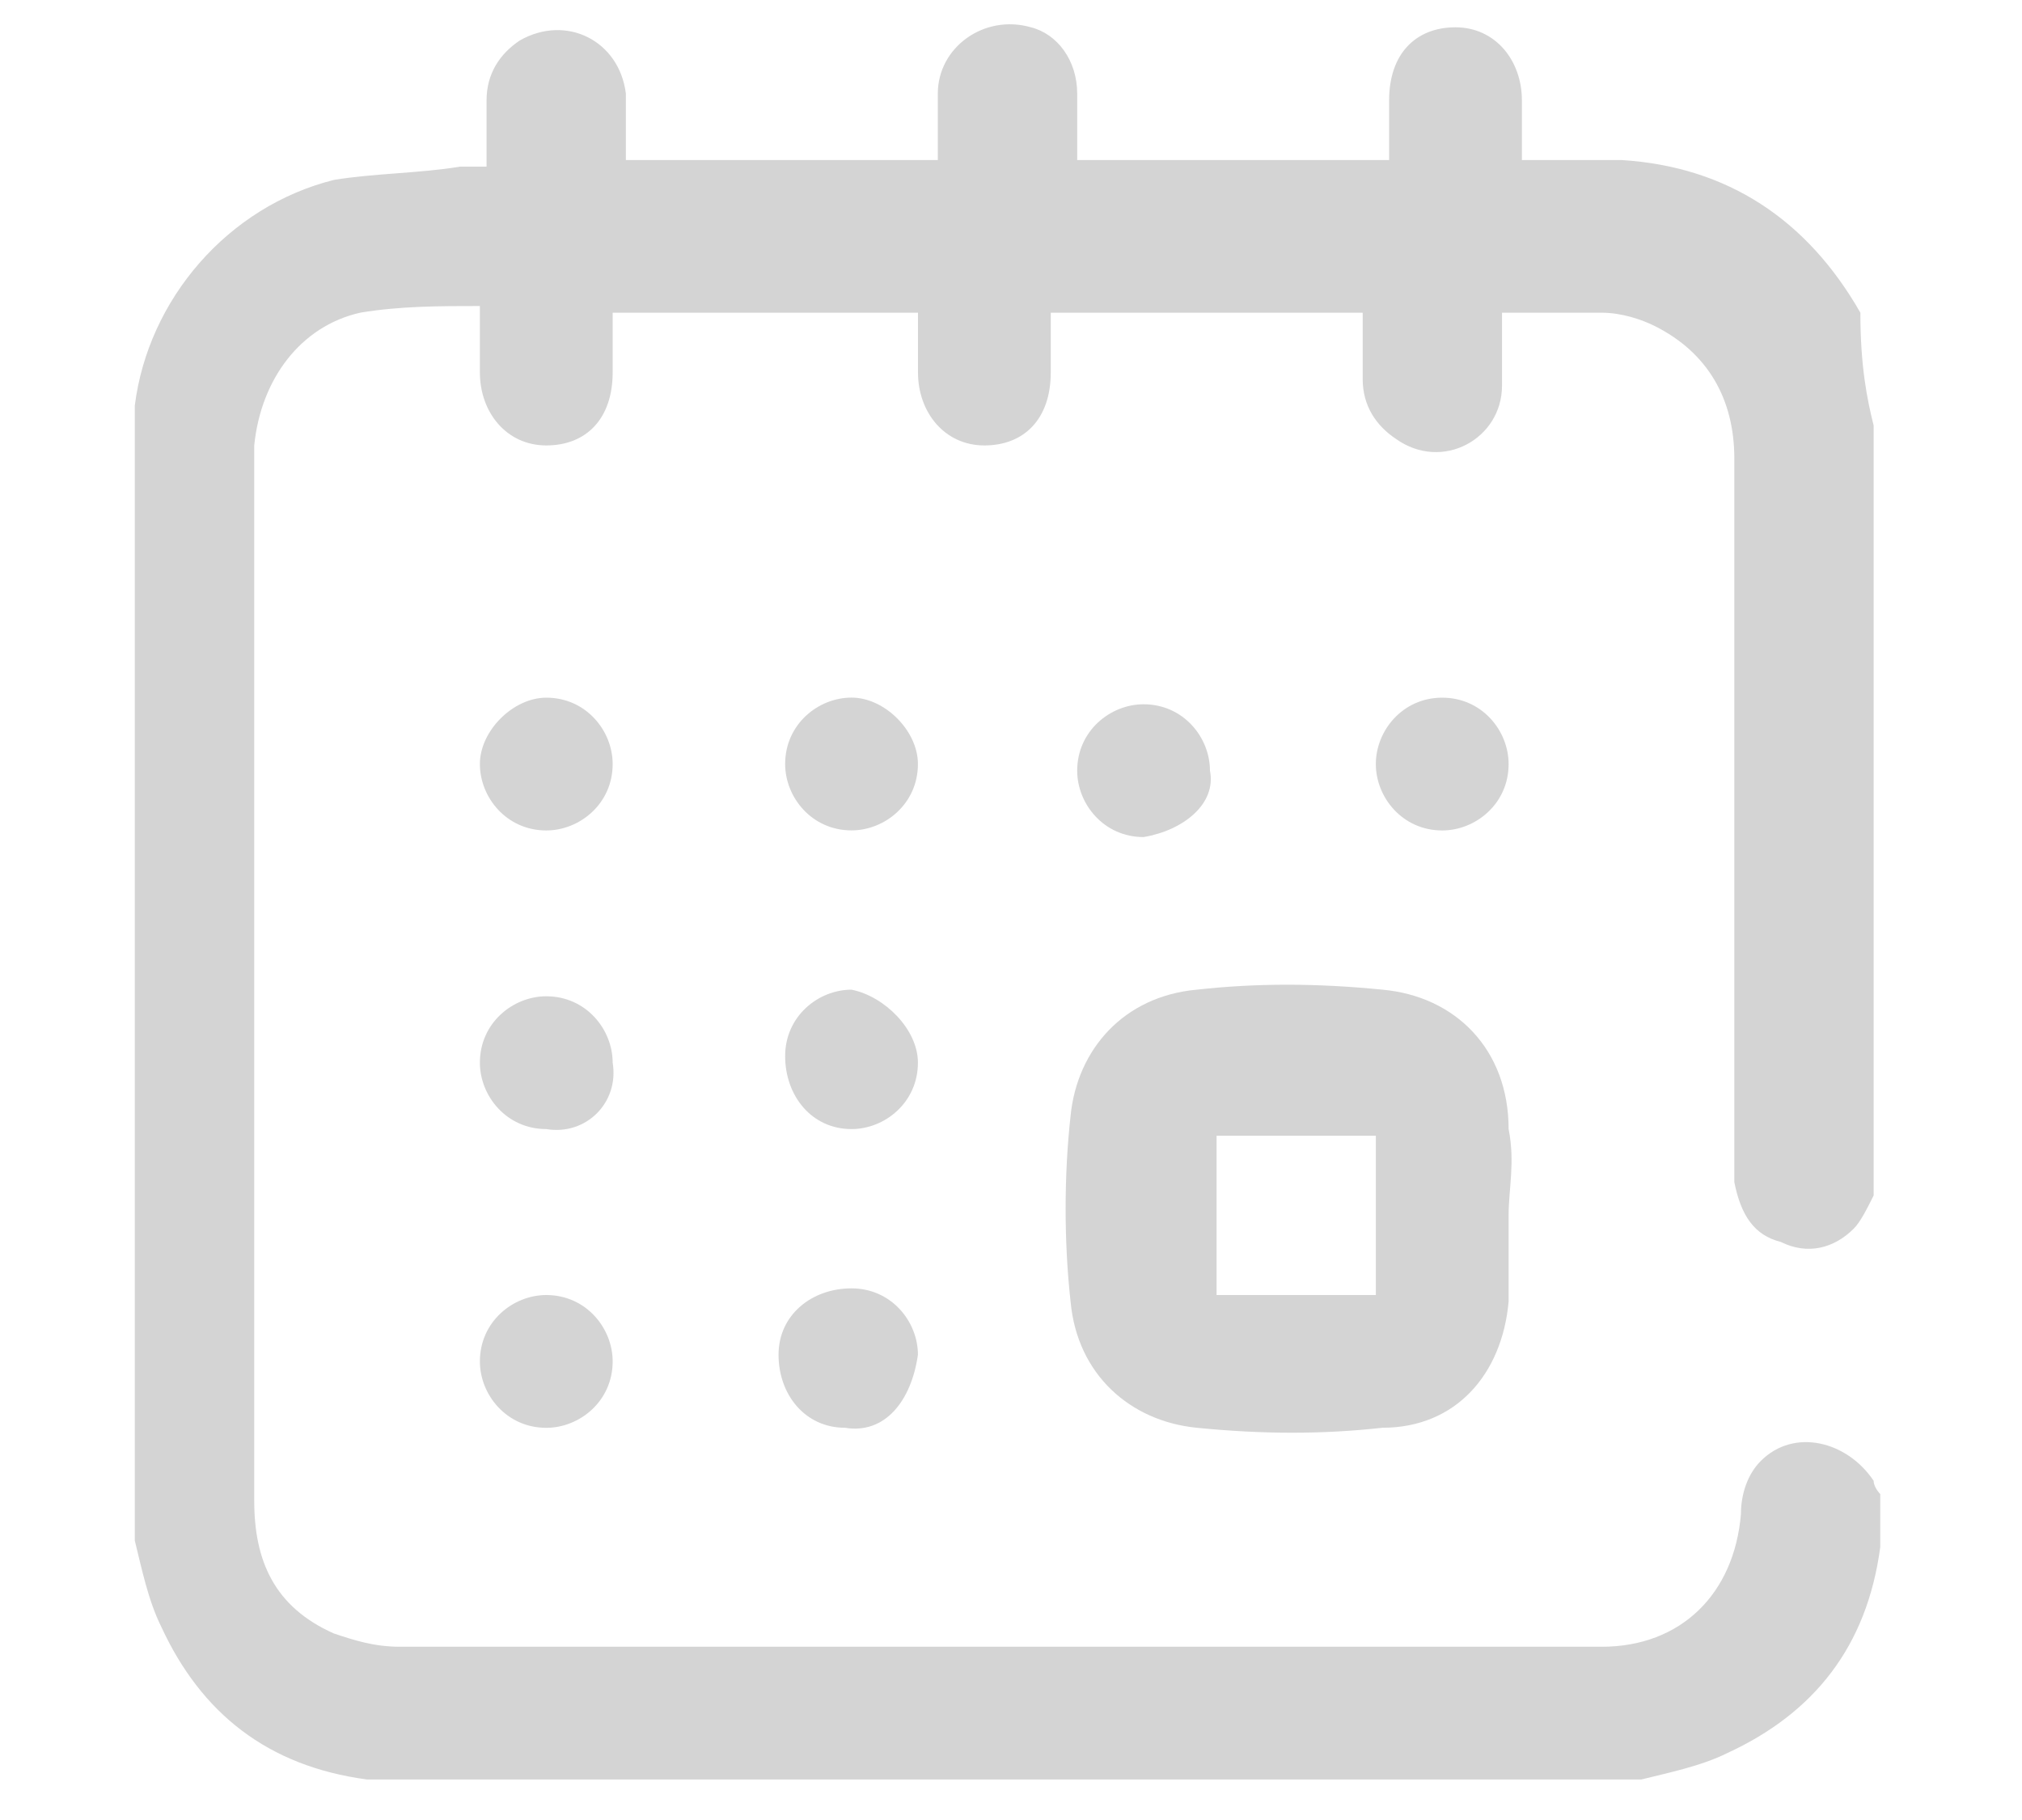
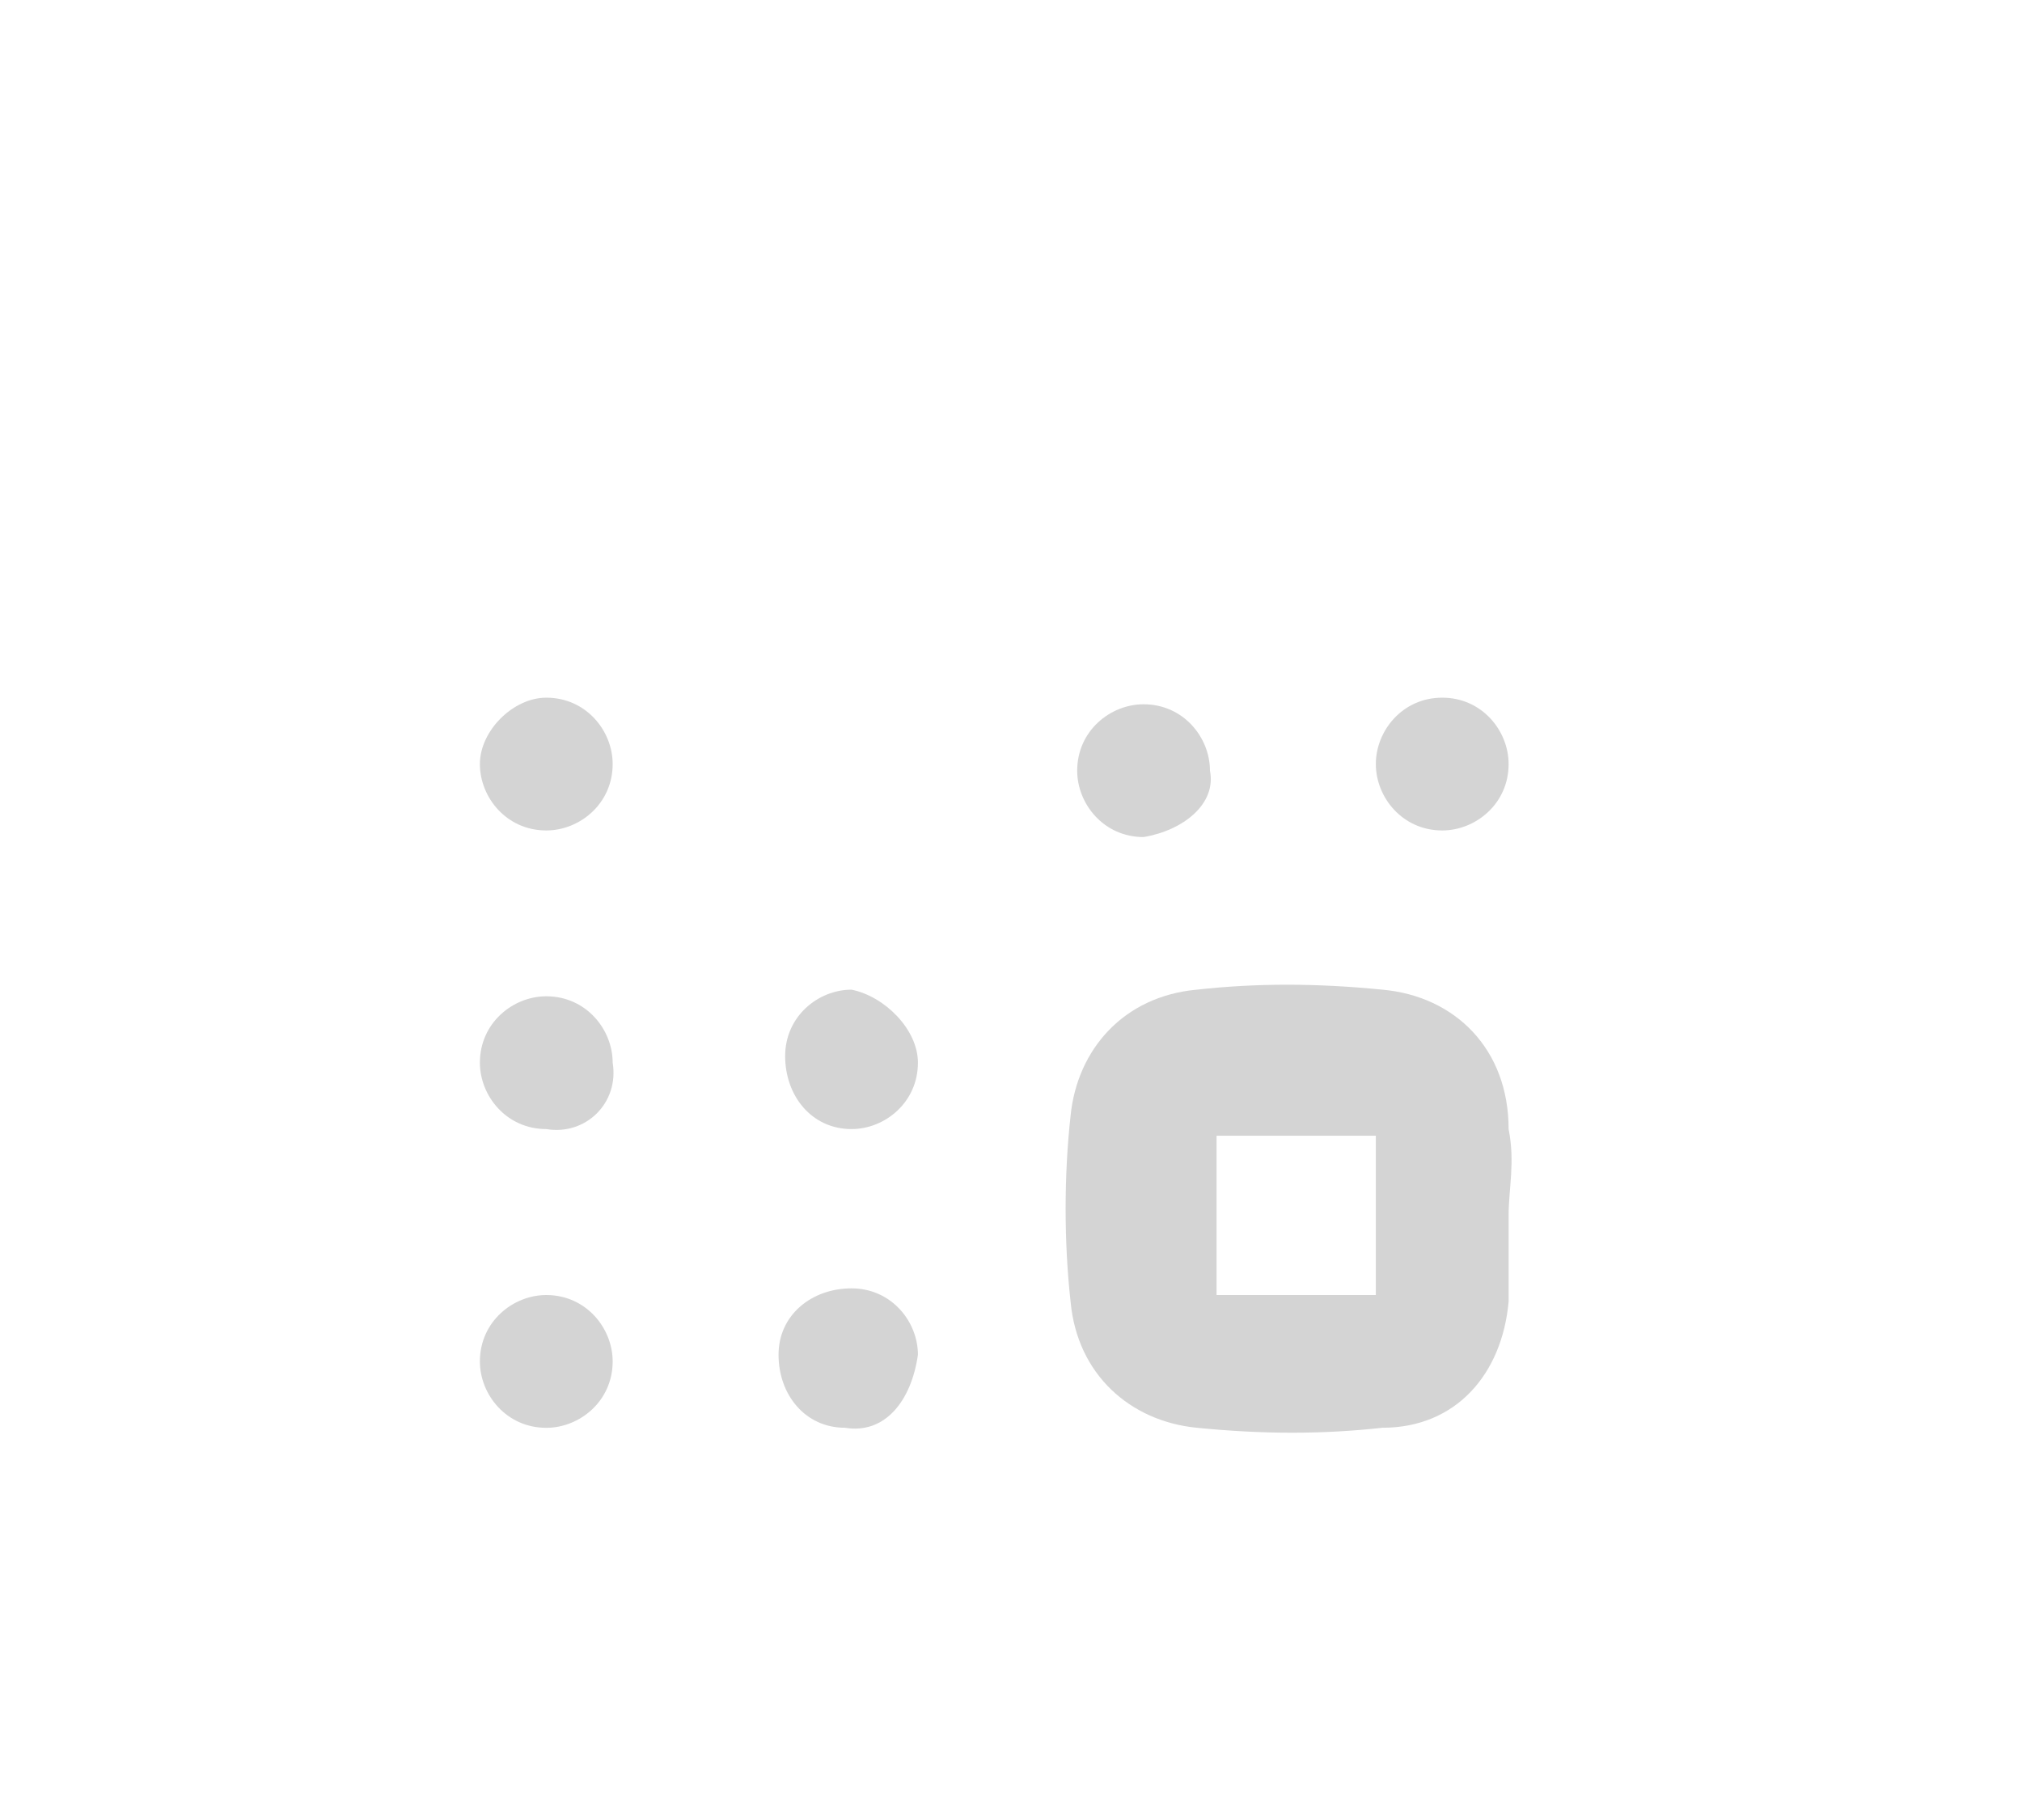
<svg xmlns="http://www.w3.org/2000/svg" version="1.1" id="Layer_1" x="0px" y="0px" viewBox="0 0 30 27" style="enable-background:new 0 0 30 27;" xml:space="preserve">
  <style type="text/css">
	.st0{fill:#D4D4D4;}
</style>
  <g id="calendar_1_">
-     <path class="st0" d="M27.799,17.735c-0.098,0.197-0.197,0.394-0.295,0.492c-0.295,0.295-0.689,0.394-1.083,0.197   c-0.394-0.098-0.591-0.394-0.689-0.886c0-0.098,0-0.197,0-0.295c0-3.446,0-6.991,0-10.438c0-0.886-0.394-1.575-1.182-1.969   c-0.197-0.098-0.492-0.197-0.788-0.197c-0.492,0-0.886,0-1.477,0c0,0.394,0,0.689,0,1.083c0,0.788-0.886,1.28-1.575,0.788   c-0.295-0.197-0.492-0.492-0.492-0.886c0-0.295,0-0.689,0-0.985c-1.575,0-3.053,0-4.628,0c0,0.295,0,0.591,0,0.886   c0,0.689-0.394,1.083-0.985,1.083s-0.985-0.492-0.985-1.083c0-0.295,0-0.591,0-0.886c-1.575,0-3.053,0-4.53,0   c0,0.295,0,0.591,0,0.886c0,0.689-0.394,1.083-0.985,1.083S7.12,6.116,7.12,5.525c0-0.295,0-0.591,0-0.985   c-0.591,0-1.182,0-1.772,0.098C4.462,4.836,3.871,5.623,3.772,6.608c0,0.295,0,0.591,0,0.886c0,4.923,0,9.847,0,14.77   c0,0.886,0.295,1.575,1.182,1.969c0.295,0.098,0.591,0.197,0.985,0.197c5.908,0,11.816,0,17.823,0c1.182,0,1.969-0.788,2.068-1.969   c0-0.295,0.098-0.591,0.295-0.788c0.492-0.492,1.28-0.295,1.674,0.295c0,0.098,0.098,0.197,0.098,0.197c0,0.197,0,0.394,0,0.689   v0.098c-0.197,1.477-0.985,2.462-2.265,3.053c-0.394,0.197-0.886,0.295-1.28,0.394c-6.302,0-12.505,0-18.807,0H5.446   c-1.477-0.197-2.462-0.985-3.053-2.265C2.197,23.741,2.098,23.249,2,22.855c0-5.613,0-11.225,0-16.74V6.017   c0.197-1.575,1.379-2.954,2.954-3.348c0.591-0.098,1.28-0.098,1.871-0.197c0.098,0,0.197,0,0.394,0c0-0.394,0-0.689,0-0.985   c0-0.394,0.197-0.689,0.492-0.886c0.689-0.394,1.477,0,1.575,0.788c0,0.295,0,0.689,0,0.985c1.575,0,3.053,0,4.628,0   c0-0.394,0-0.689,0-0.985c0-0.689,0.689-1.182,1.379-0.985c0.394,0.098,0.689,0.492,0.689,0.985c0,0.295,0,0.689,0,0.985   c1.575,0,3.053,0,4.628,0c0-0.295,0-0.591,0-0.886c0-0.689,0.394-1.083,0.985-1.083s0.985,0.492,0.985,1.083   c0,0.295,0,0.591,0,0.886c0.492,0,0.985,0,1.477,0c1.575,0.098,2.757,0.886,3.545,2.265c0,0.788,0.098,1.28,0.197,1.674   C27.799,10.153,27.799,13.993,27.799,17.735z" />
    <path class="st0" d="M22.383,18.03c0,0.394,0,0.886,0,1.28c-0.098,1.083-0.788,1.871-1.871,1.871c-0.886,0.098-1.772,0.098-2.757,0   c-0.985-0.098-1.772-0.788-1.871-1.871c-0.098-0.886-0.098-1.871,0-2.757c0.098-0.985,0.788-1.772,1.871-1.871   c0.886-0.098,1.772-0.098,2.757,0c1.083,0.098,1.871,0.886,1.871,2.068C22.481,17.242,22.383,17.636,22.383,18.03L22.383,18.03z    M18.05,16.849c0,0.788,0,1.575,0,2.363c0.788,0,1.575,0,2.363,0c0-0.788,0-1.575,0-2.363   C19.626,16.849,18.838,16.849,18.05,16.849z" />
    <path class="st0" d="M8.105,10.35c0.591,0,0.985,0.492,0.985,0.985c0,0.591-0.492,0.985-0.985,0.985   c-0.591,0-0.985-0.492-0.985-0.985S7.613,10.35,8.105,10.35z" />
-     <path class="st0" d="M13.619,11.334c0,0.591-0.492,0.985-0.985,0.985c-0.591,0-0.985-0.492-0.985-0.985   c0-0.591,0.492-0.985,0.985-0.985S13.619,10.842,13.619,11.334z" />
    <path class="st0" d="M16.967,12.418c-0.591,0-0.985-0.492-0.985-0.985c0-0.591,0.492-0.985,0.985-0.985   c0.591,0,0.985,0.492,0.985,0.985C18.05,11.925,17.558,12.319,16.967,12.418z" />
    <path class="st0" d="M21.398,10.35c0.591,0,0.985,0.492,0.985,0.985c0,0.591-0.492,0.985-0.985,0.985   c-0.591,0-0.985-0.492-0.985-0.985S20.807,10.35,21.398,10.35z" />
    <path class="st0" d="M8.105,16.75c-0.591,0-0.985-0.492-0.985-0.985c0-0.591,0.492-0.985,0.985-0.985   c0.591,0,0.985,0.492,0.985,0.985C9.188,16.356,8.696,16.849,8.105,16.75z" />
    <path class="st0" d="M13.619,15.765c0,0.591-0.492,0.985-0.985,0.985c-0.591,0-0.985-0.492-0.985-1.083s0.492-0.985,0.985-0.985   C13.127,14.781,13.619,15.273,13.619,15.765z" />
    <path class="st0" d="M8.105,19.212c0.591,0,0.985,0.492,0.985,0.985c0,0.591-0.492,0.985-0.985,0.985   c-0.591,0-0.985-0.492-0.985-0.985C7.12,19.606,7.613,19.212,8.105,19.212z" />
    <path class="st0" d="M12.536,21.181c-0.591,0-0.985-0.492-0.985-1.083s0.492-0.985,1.083-0.985s0.985,0.492,0.985,0.985   C13.521,20.787,13.127,21.28,12.536,21.181z" />
  </g>
</svg>